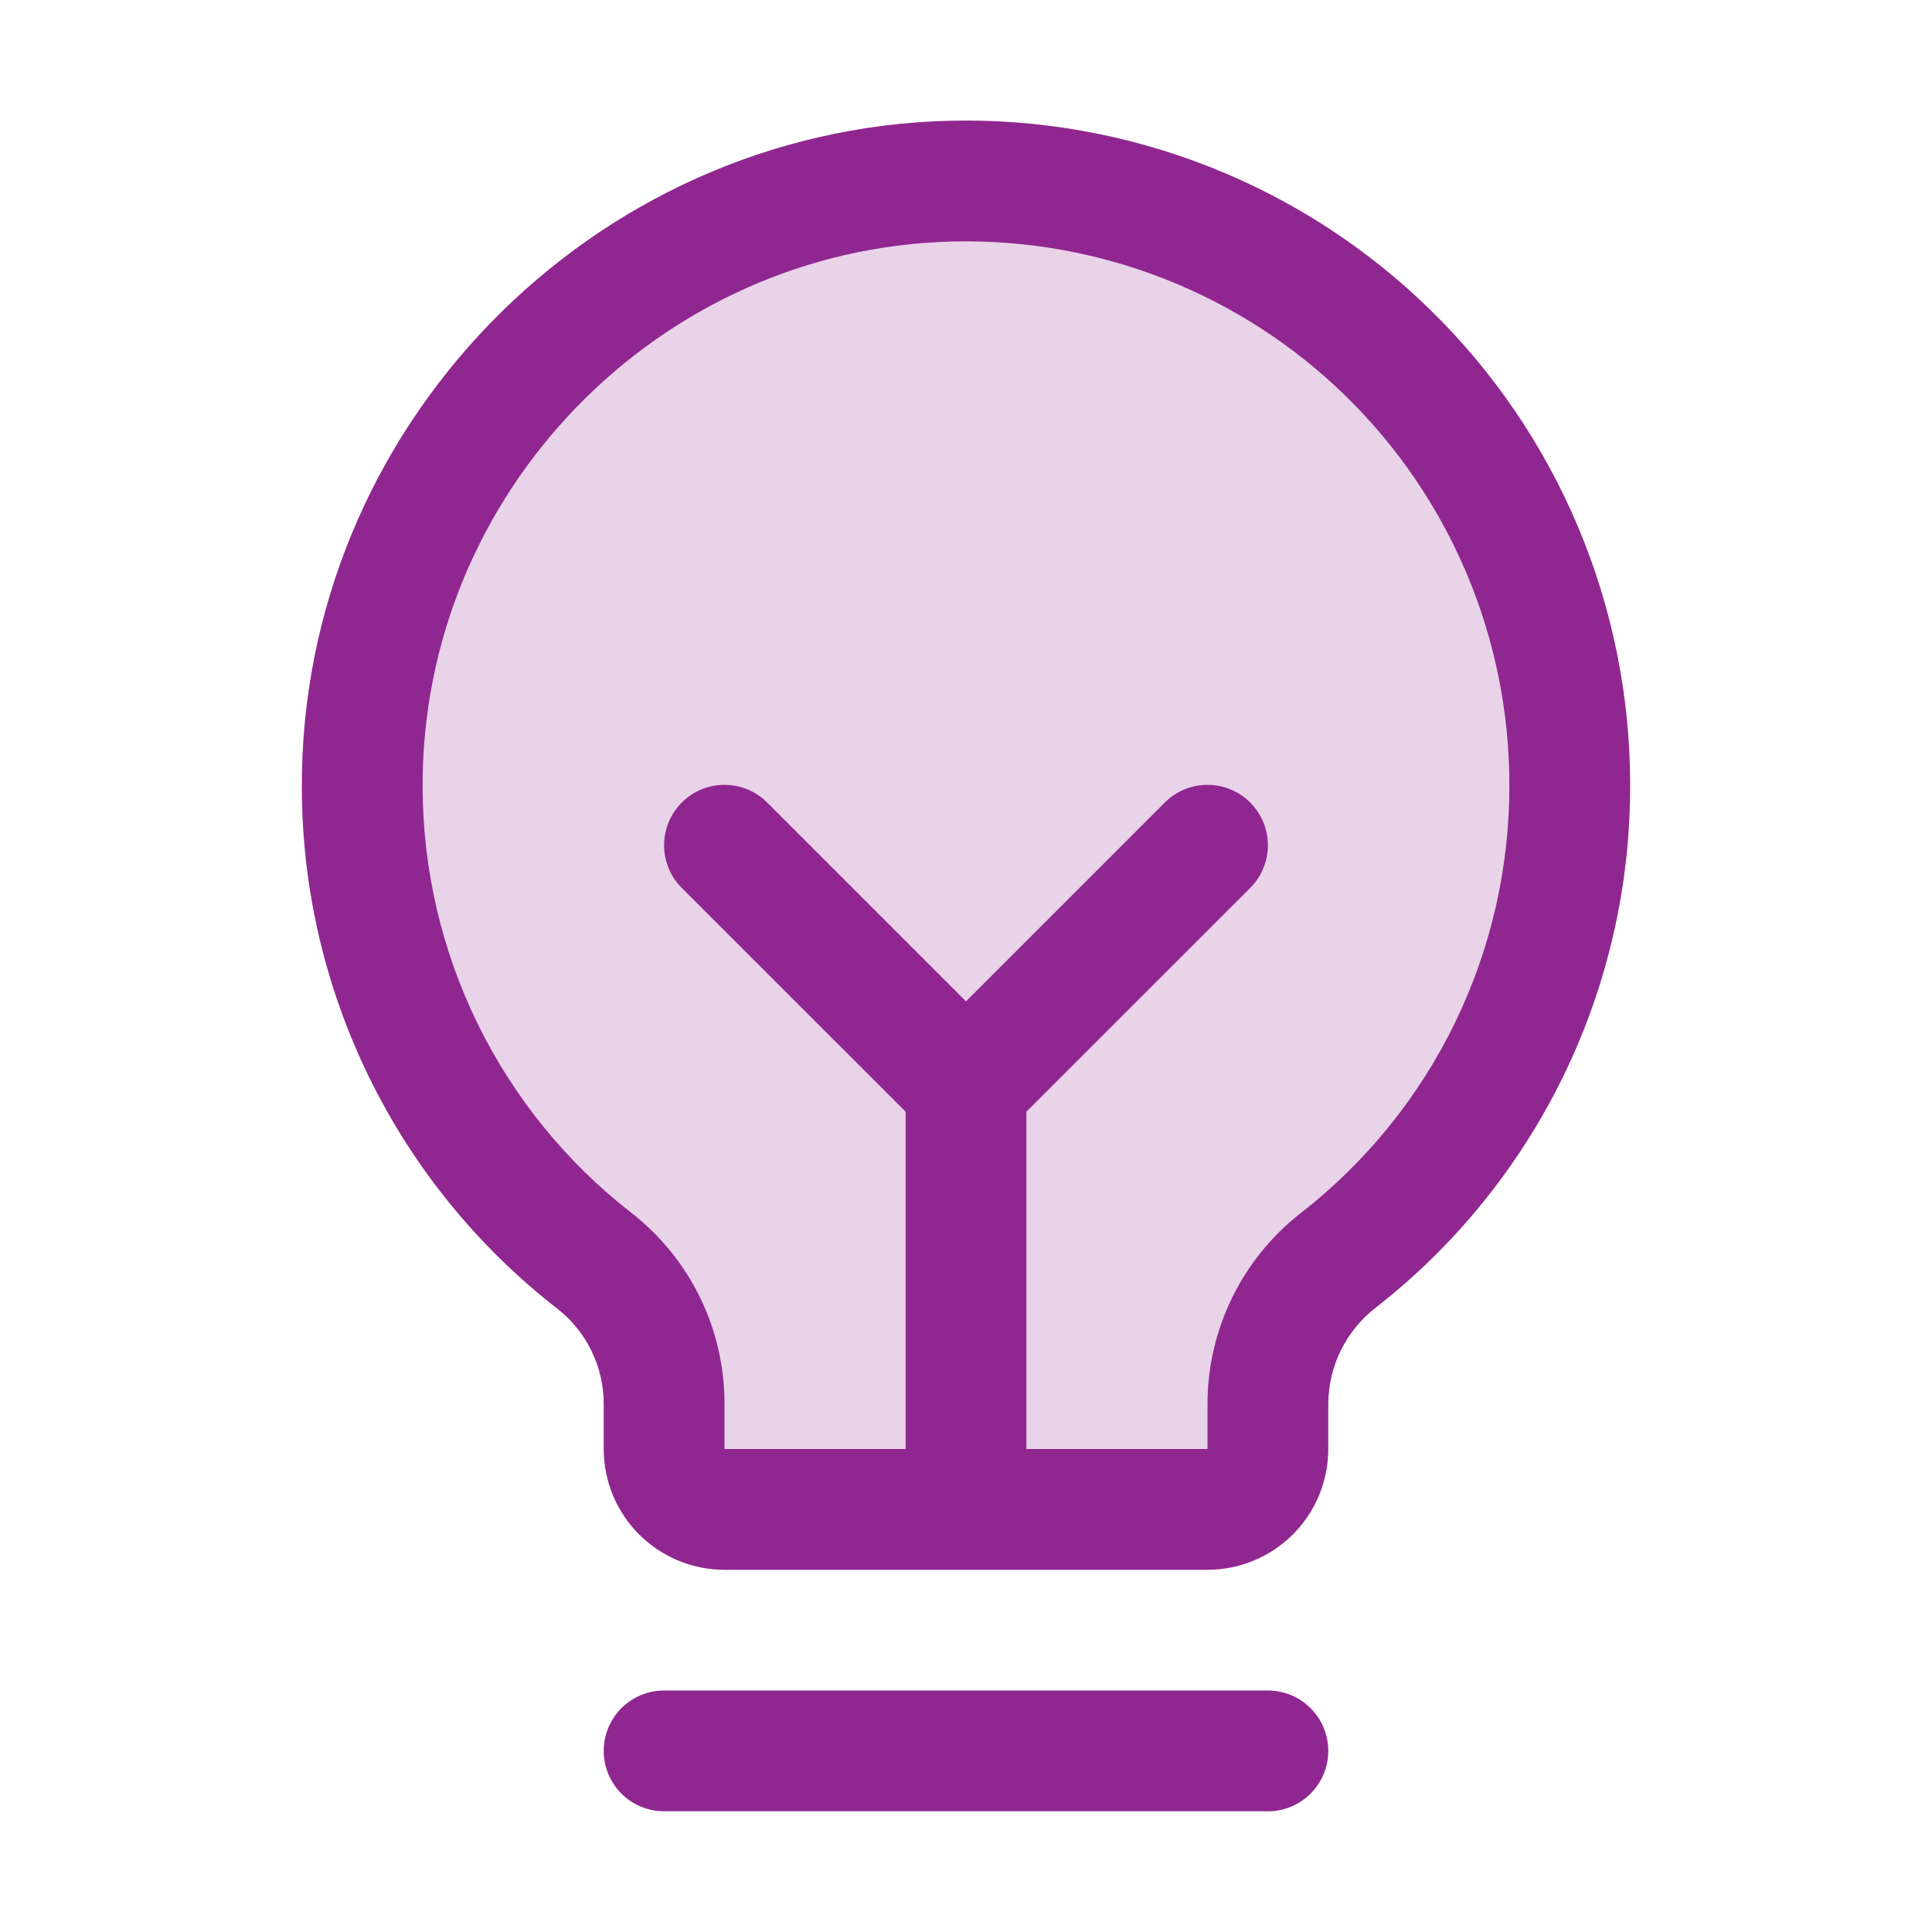
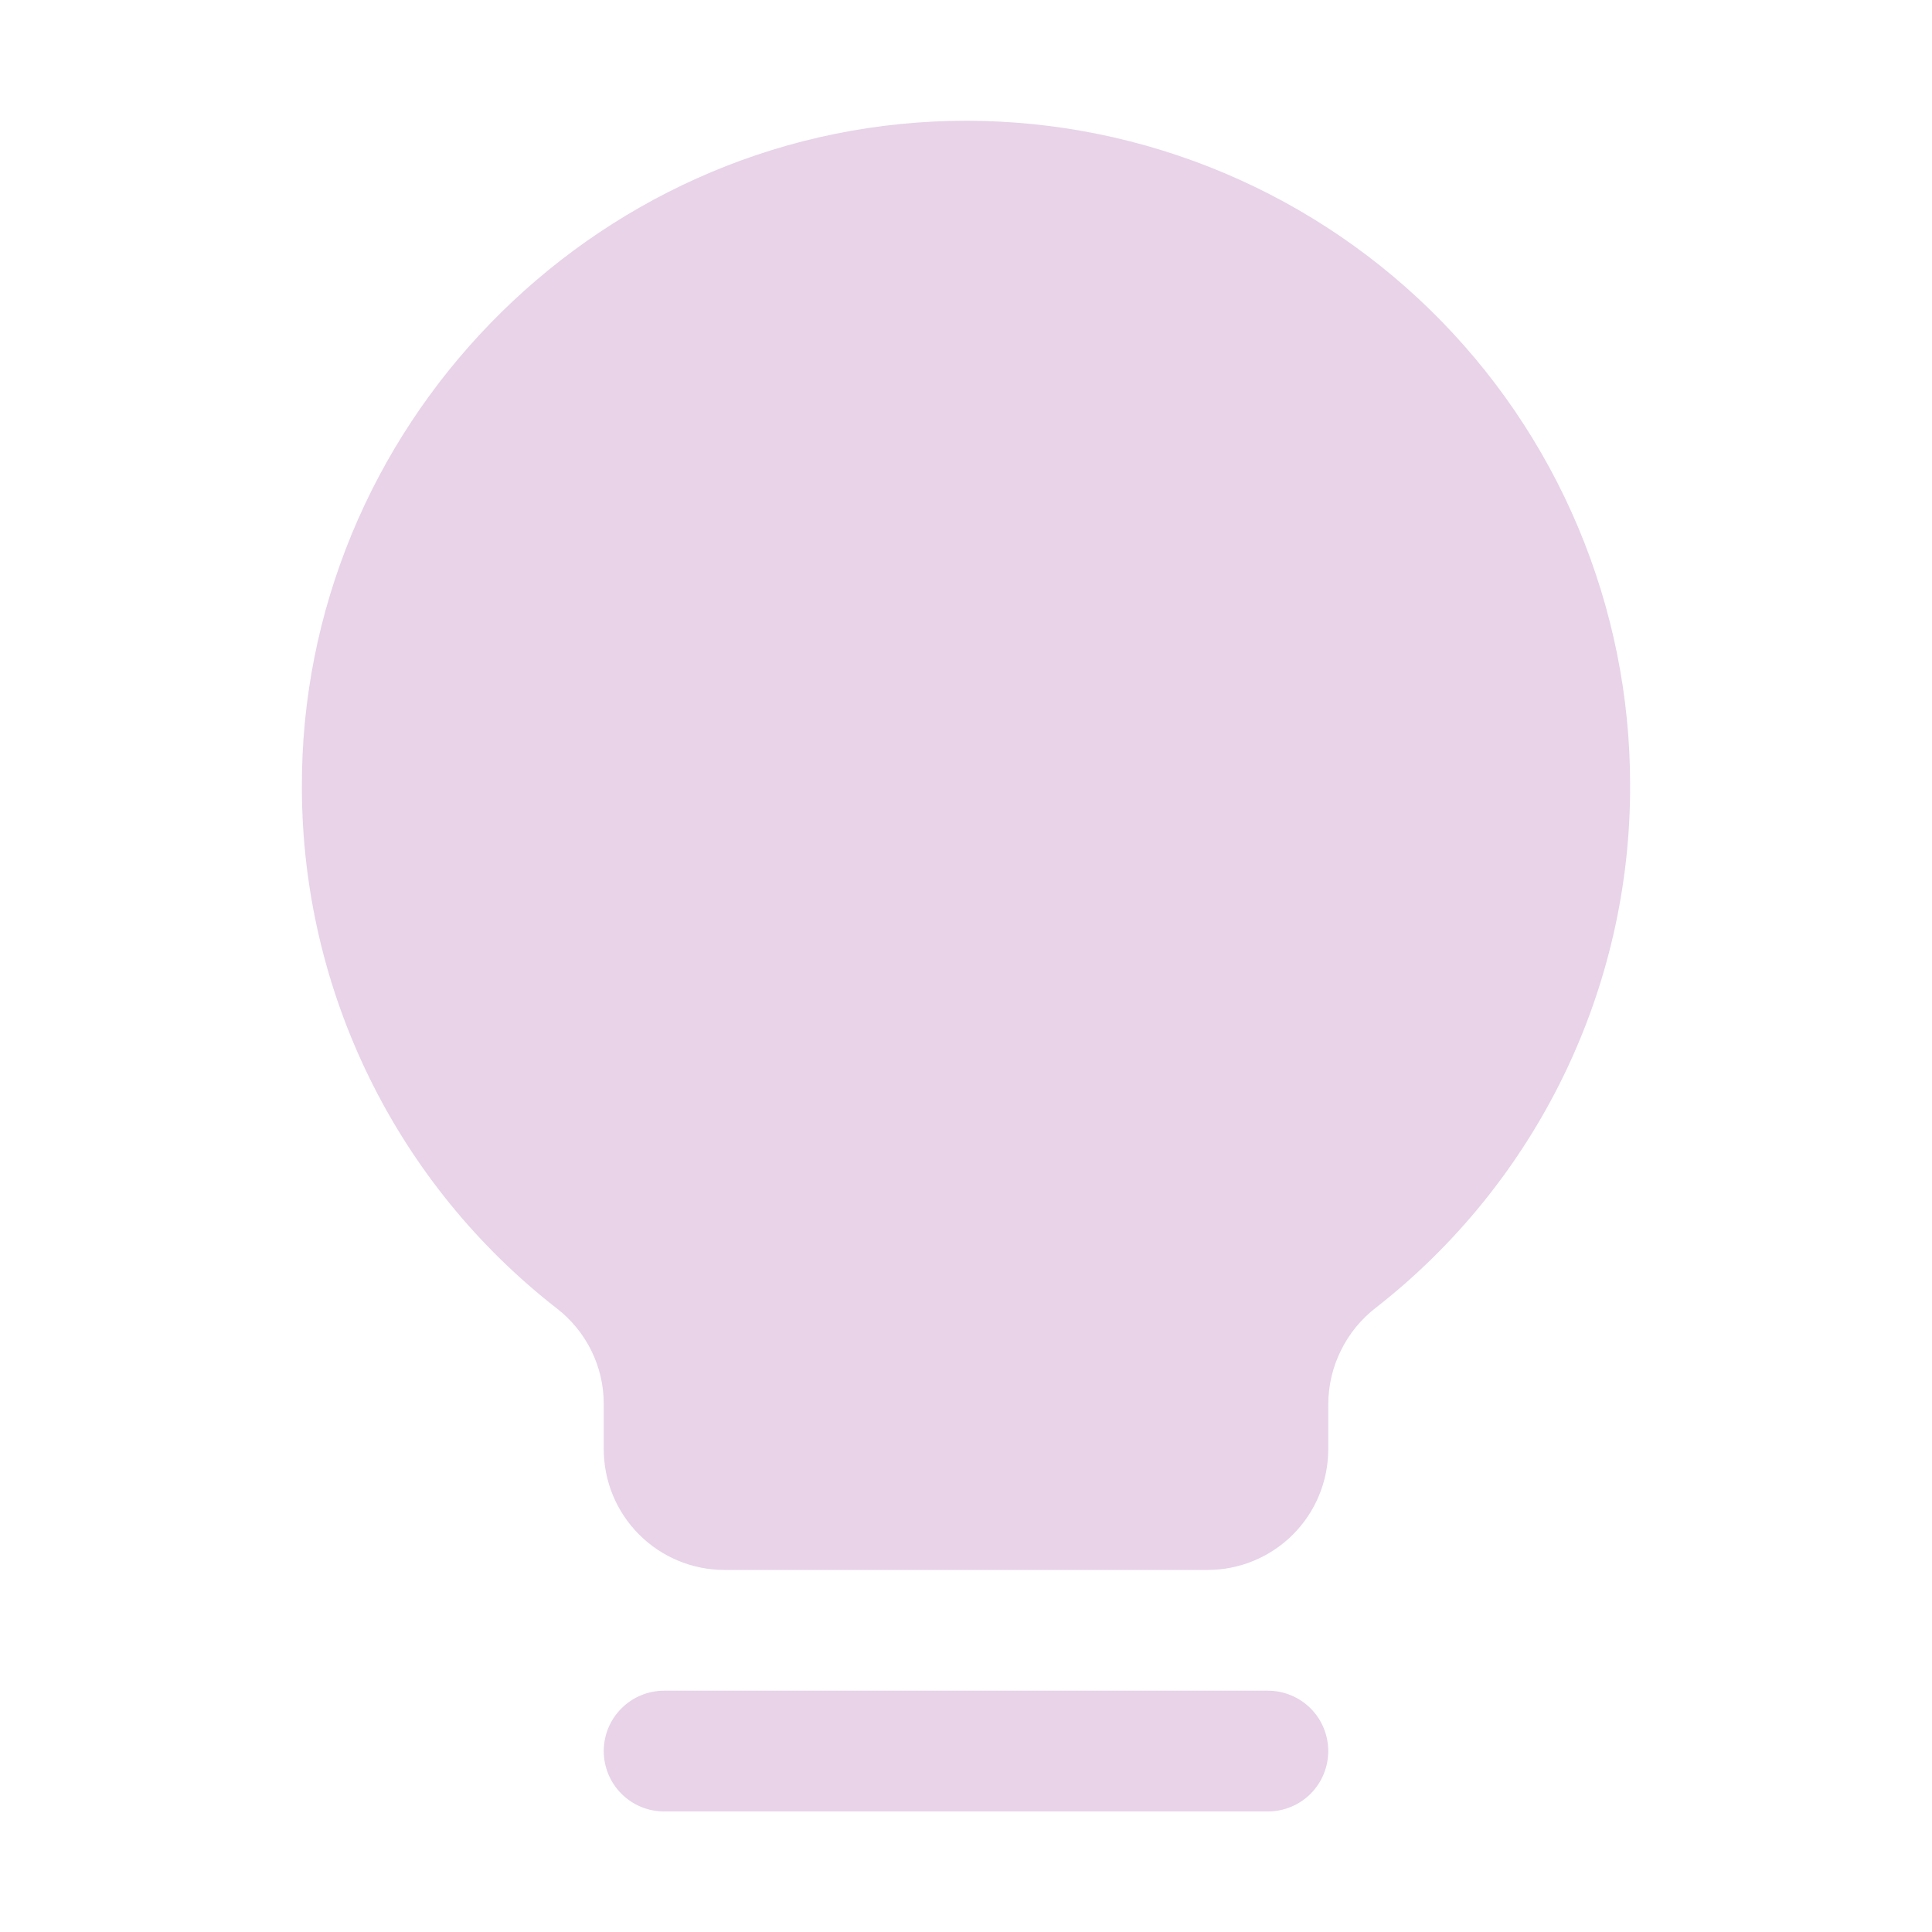
<svg xmlns="http://www.w3.org/2000/svg" width="48" height="48" viewBox="0 0 48 48" fill="none">
  <path opacity="0.2" d="M33 43.505C33 43.903 32.842 44.284 32.561 44.566C32.28 44.847 31.898 45.005 31.5 45.005H16.5C16.102 45.005 15.721 44.847 15.44 44.566C15.158 44.284 15 43.903 15 43.505C15 43.107 15.158 42.725 15.44 42.444C15.721 42.163 16.102 42.005 16.5 42.005H31.5C31.898 42.005 32.28 42.163 32.561 42.444C32.842 42.725 33 43.107 33 43.505ZM40.5 19.505C40.507 22.005 39.942 24.474 38.849 26.723C37.755 28.972 36.163 30.942 34.193 32.482C33.824 32.764 33.525 33.127 33.319 33.543C33.112 33.958 33.003 34.416 33 34.88V36.005C33 36.8 32.684 37.563 32.122 38.126C31.559 38.689 30.796 39.005 30 39.005H18C17.205 39.005 16.442 38.689 15.879 38.126C15.316 37.563 15 36.8 15 36.005V34.88C15 34.421 14.895 33.969 14.692 33.557C14.489 33.146 14.195 32.786 13.832 32.506C11.867 30.976 10.276 29.018 9.179 26.782C8.082 24.546 7.508 22.089 7.5 19.599C7.452 10.66 14.674 3.22 23.603 3.005C25.803 2.952 27.991 3.339 30.039 4.145C32.087 4.95 33.953 6.157 35.528 7.695C37.102 9.232 38.353 11.069 39.207 13.097C40.061 15.126 40.501 17.304 40.5 19.505Z" fill="#902790" />
-   <path d="M33 43.5C33 43.898 32.842 44.279 32.56 44.561C32.279 44.842 31.898 45 31.5 45H16.5C16.102 45 15.72 44.842 15.439 44.561C15.158 44.279 15 43.898 15 43.5C15 43.102 15.158 42.721 15.439 42.439C15.72 42.158 16.102 42 16.5 42H31.5C31.898 42 32.279 42.158 32.56 42.439C32.842 42.721 33 43.102 33 43.5ZM40.5 19.5C40.506 22.001 39.941 24.47 38.848 26.719C37.755 28.968 36.163 30.937 34.192 32.477C33.824 32.759 33.525 33.122 33.318 33.538C33.111 33.953 33.003 34.411 33 34.875V36C33 36.796 32.684 37.559 32.121 38.121C31.558 38.684 30.795 39 30 39H18C17.204 39 16.441 38.684 15.878 38.121C15.316 37.559 15 36.796 15 36V34.875C14.999 34.416 14.894 33.964 14.691 33.552C14.489 33.141 14.195 32.781 13.832 32.501C11.867 30.971 10.275 29.013 9.178 26.777C8.081 24.541 7.507 22.085 7.5 19.594C7.451 10.656 14.674 3.216 23.602 3C25.802 2.947 27.991 3.335 30.039 4.14C32.087 4.946 33.953 6.152 35.527 7.69C37.102 9.227 38.353 11.064 39.207 13.093C40.061 15.121 40.5 17.299 40.5 19.5ZM37.5 19.5C37.5 17.699 37.141 15.917 36.442 14.257C35.743 12.598 34.719 11.095 33.431 9.837C32.143 8.579 30.616 7.591 28.94 6.932C27.264 6.274 25.474 5.957 23.674 6C16.361 6.173 10.46 12.261 10.5 19.573C10.507 21.61 10.976 23.62 11.874 25.449C12.772 27.277 14.074 28.878 15.682 30.129C16.405 30.691 16.989 31.411 17.391 32.233C17.793 33.056 18.001 33.96 18 34.875V36H22.5V27.621L16.939 22.061C16.657 21.78 16.499 21.398 16.499 21C16.499 20.602 16.657 20.22 16.939 19.939C17.22 19.657 17.602 19.499 18 19.499C18.398 19.499 18.779 19.657 19.061 19.939L24 24.879L28.939 19.939C29.078 19.799 29.243 19.689 29.425 19.613C29.608 19.538 29.803 19.499 30 19.499C30.197 19.499 30.392 19.538 30.574 19.613C30.756 19.689 30.922 19.799 31.061 19.939C31.2 20.078 31.311 20.244 31.386 20.426C31.462 20.608 31.501 20.803 31.501 21C31.501 21.197 31.462 21.392 31.386 21.574C31.311 21.756 31.2 21.922 31.061 22.061L25.5 27.621V36H30V34.875C30.001 33.957 30.213 33.051 30.618 32.228C31.023 31.404 31.612 30.684 32.338 30.122C33.951 28.862 35.254 27.25 36.149 25.409C37.043 23.568 37.505 21.547 37.5 19.5Z" fill="#902790" />
</svg>